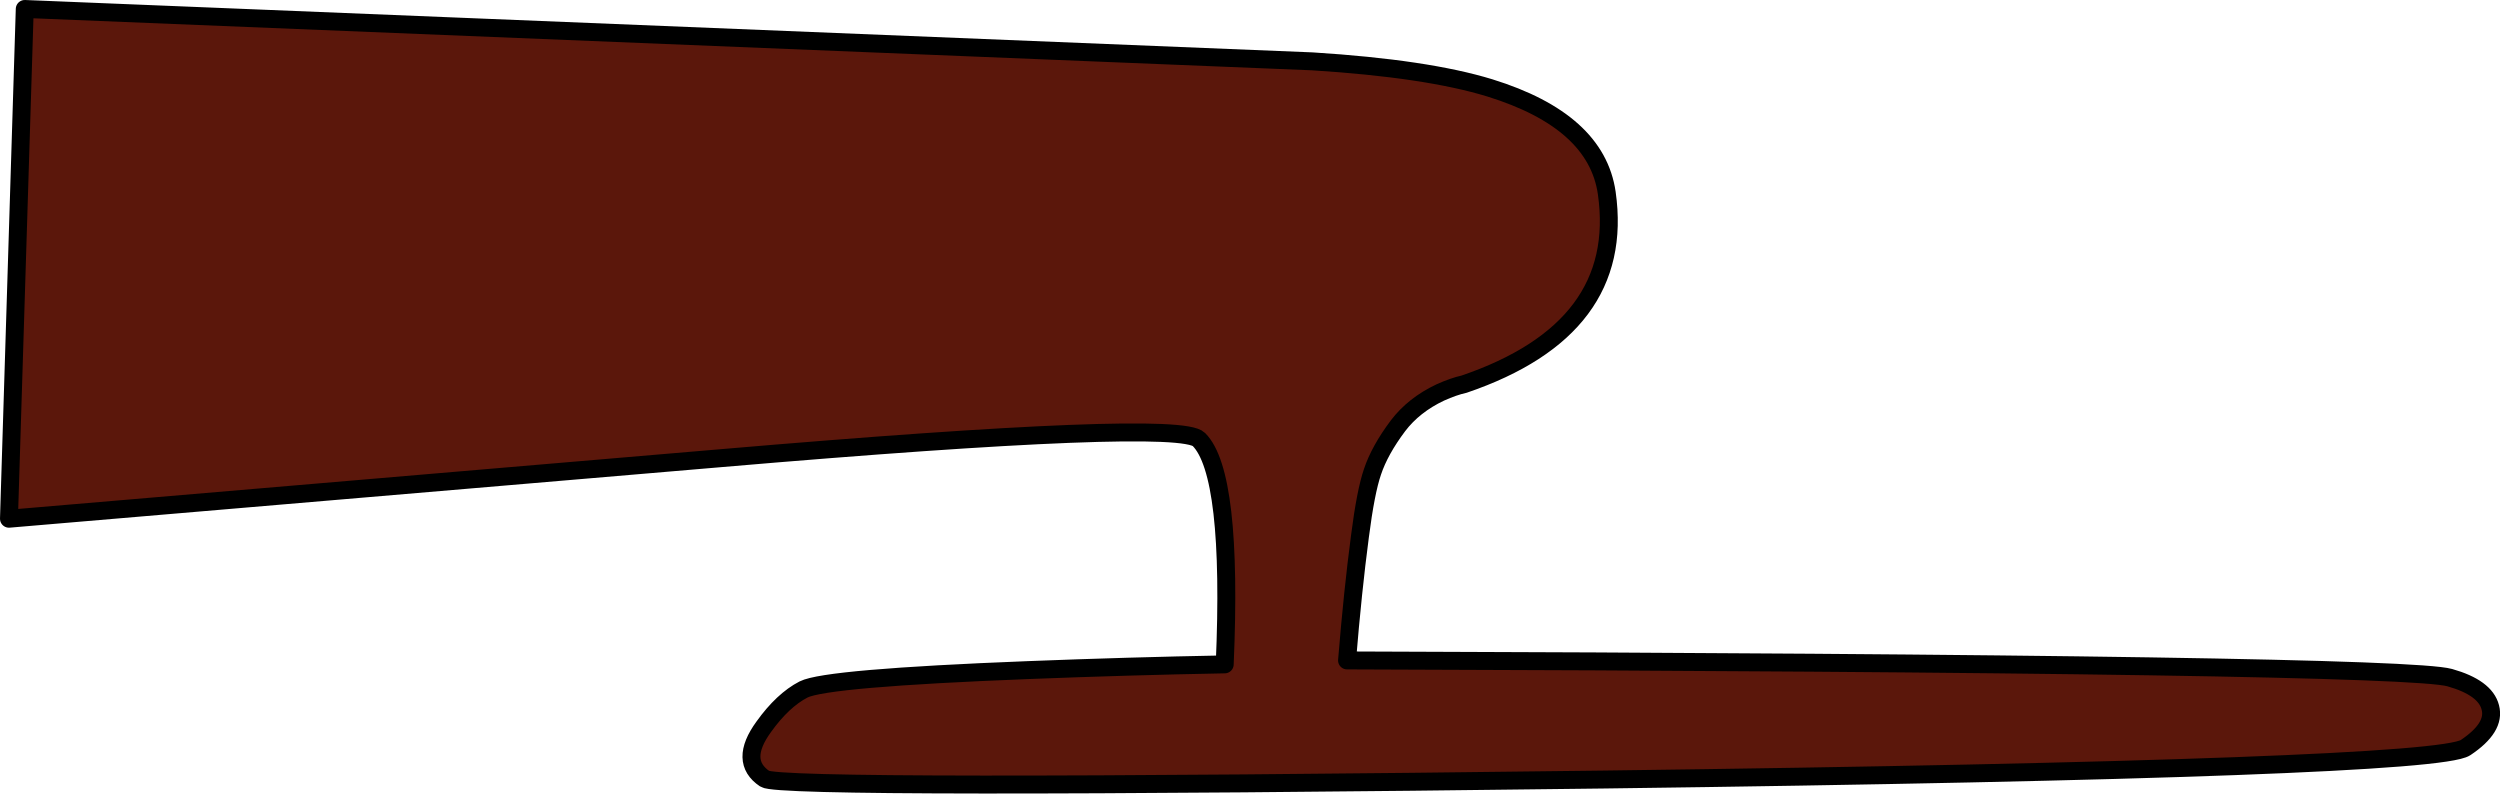
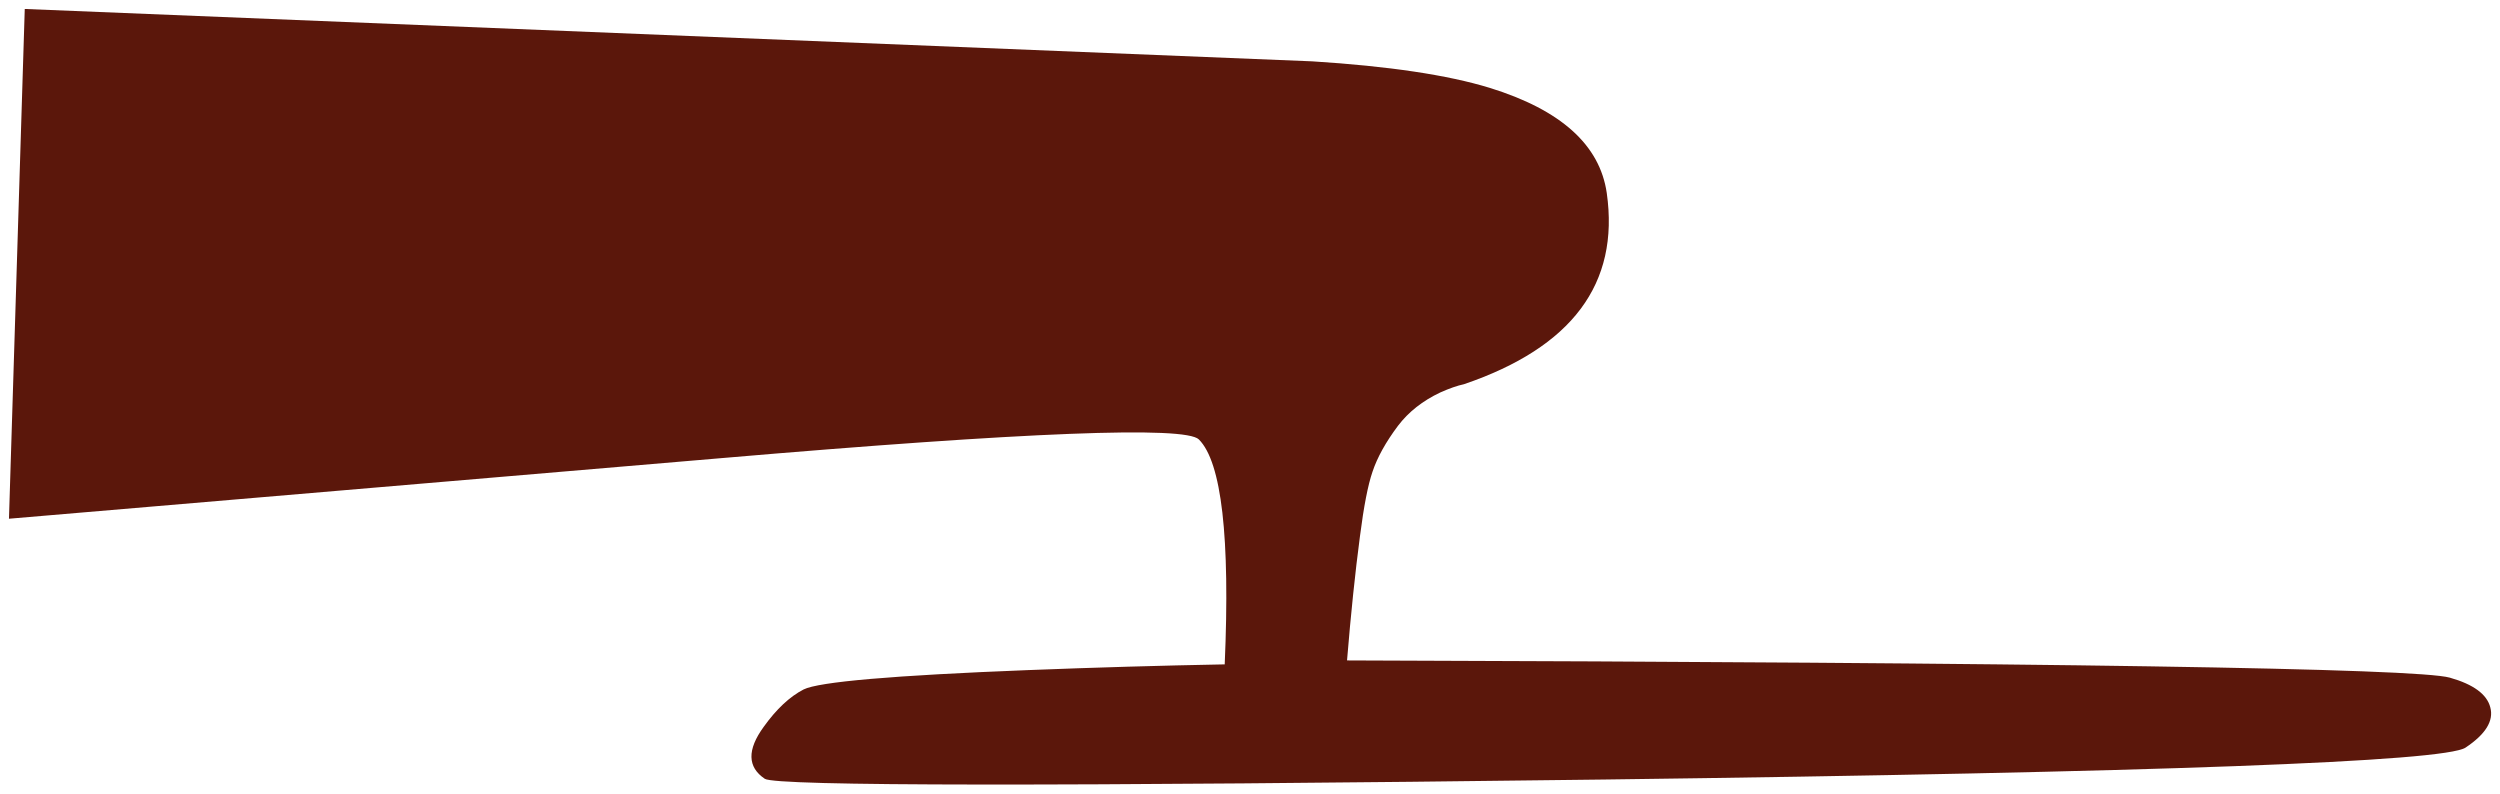
<svg xmlns="http://www.w3.org/2000/svg" height="110.6px" width="348.45px">
  <g transform="matrix(1.0, 0.0, 0.0, 1.0, 145.55, -72.75)">
    <path d="M198.1 176.95 Q193.7 179.9 78.05 181.4 -36.65 182.85 -38.95 181.3 -42.6 178.85 -39.1 174.05 -36.45 170.35 -33.55 168.85 -30.4 167.25 -2.3 166.15 11.75 165.6 25.15 165.35 26.3 138.75 21.55 134.0 18.7 131.15 -44.95 136.6 L-144.3 145.05 -142.1 74.0 37.35 81.3 Q53.3 82.3 62.1 85.0 76.95 89.6 78.4 99.65 81.1 118.6 58.5 126.3 57.1 126.6 55.2 127.45 51.5 129.2 49.3 132.1 46.75 135.5 45.75 138.5 44.8 141.25 44.0 147.5 43.0 155.05 42.2 164.8 189.05 165.25 195.9 167.2 200.85 168.6 201.55 171.35 202.3 174.15 198.1 176.95" fill="#5b170b" fill-rule="evenodd" stroke="none" />
-     <path d="M198.1 176.95 Q193.7 179.9 78.05 181.4 -36.65 182.85 -38.95 181.3 -42.6 178.85 -39.1 174.05 -36.45 170.35 -33.55 168.85 -30.4 167.25 -2.3 166.15 11.75 165.6 25.15 165.35 26.3 138.75 21.55 134.0 18.7 131.15 -44.95 136.6 L-144.3 145.05 -142.1 74.0 37.35 81.3 Q53.3 82.3 62.1 85.0 76.95 89.6 78.4 99.65 81.1 118.6 58.5 126.3 57.1 126.6 55.2 127.45 51.5 129.2 49.3 132.1 46.75 135.5 45.75 138.5 44.8 141.25 44.0 147.5 43.0 155.05 42.2 164.8 189.05 165.25 195.9 167.2 200.85 168.6 201.55 171.35 202.3 174.15 198.1 176.95 Z" fill="none" stroke="#000000" stroke-linecap="round" stroke-linejoin="round" stroke-width="2.5" />
  </g>
</svg>